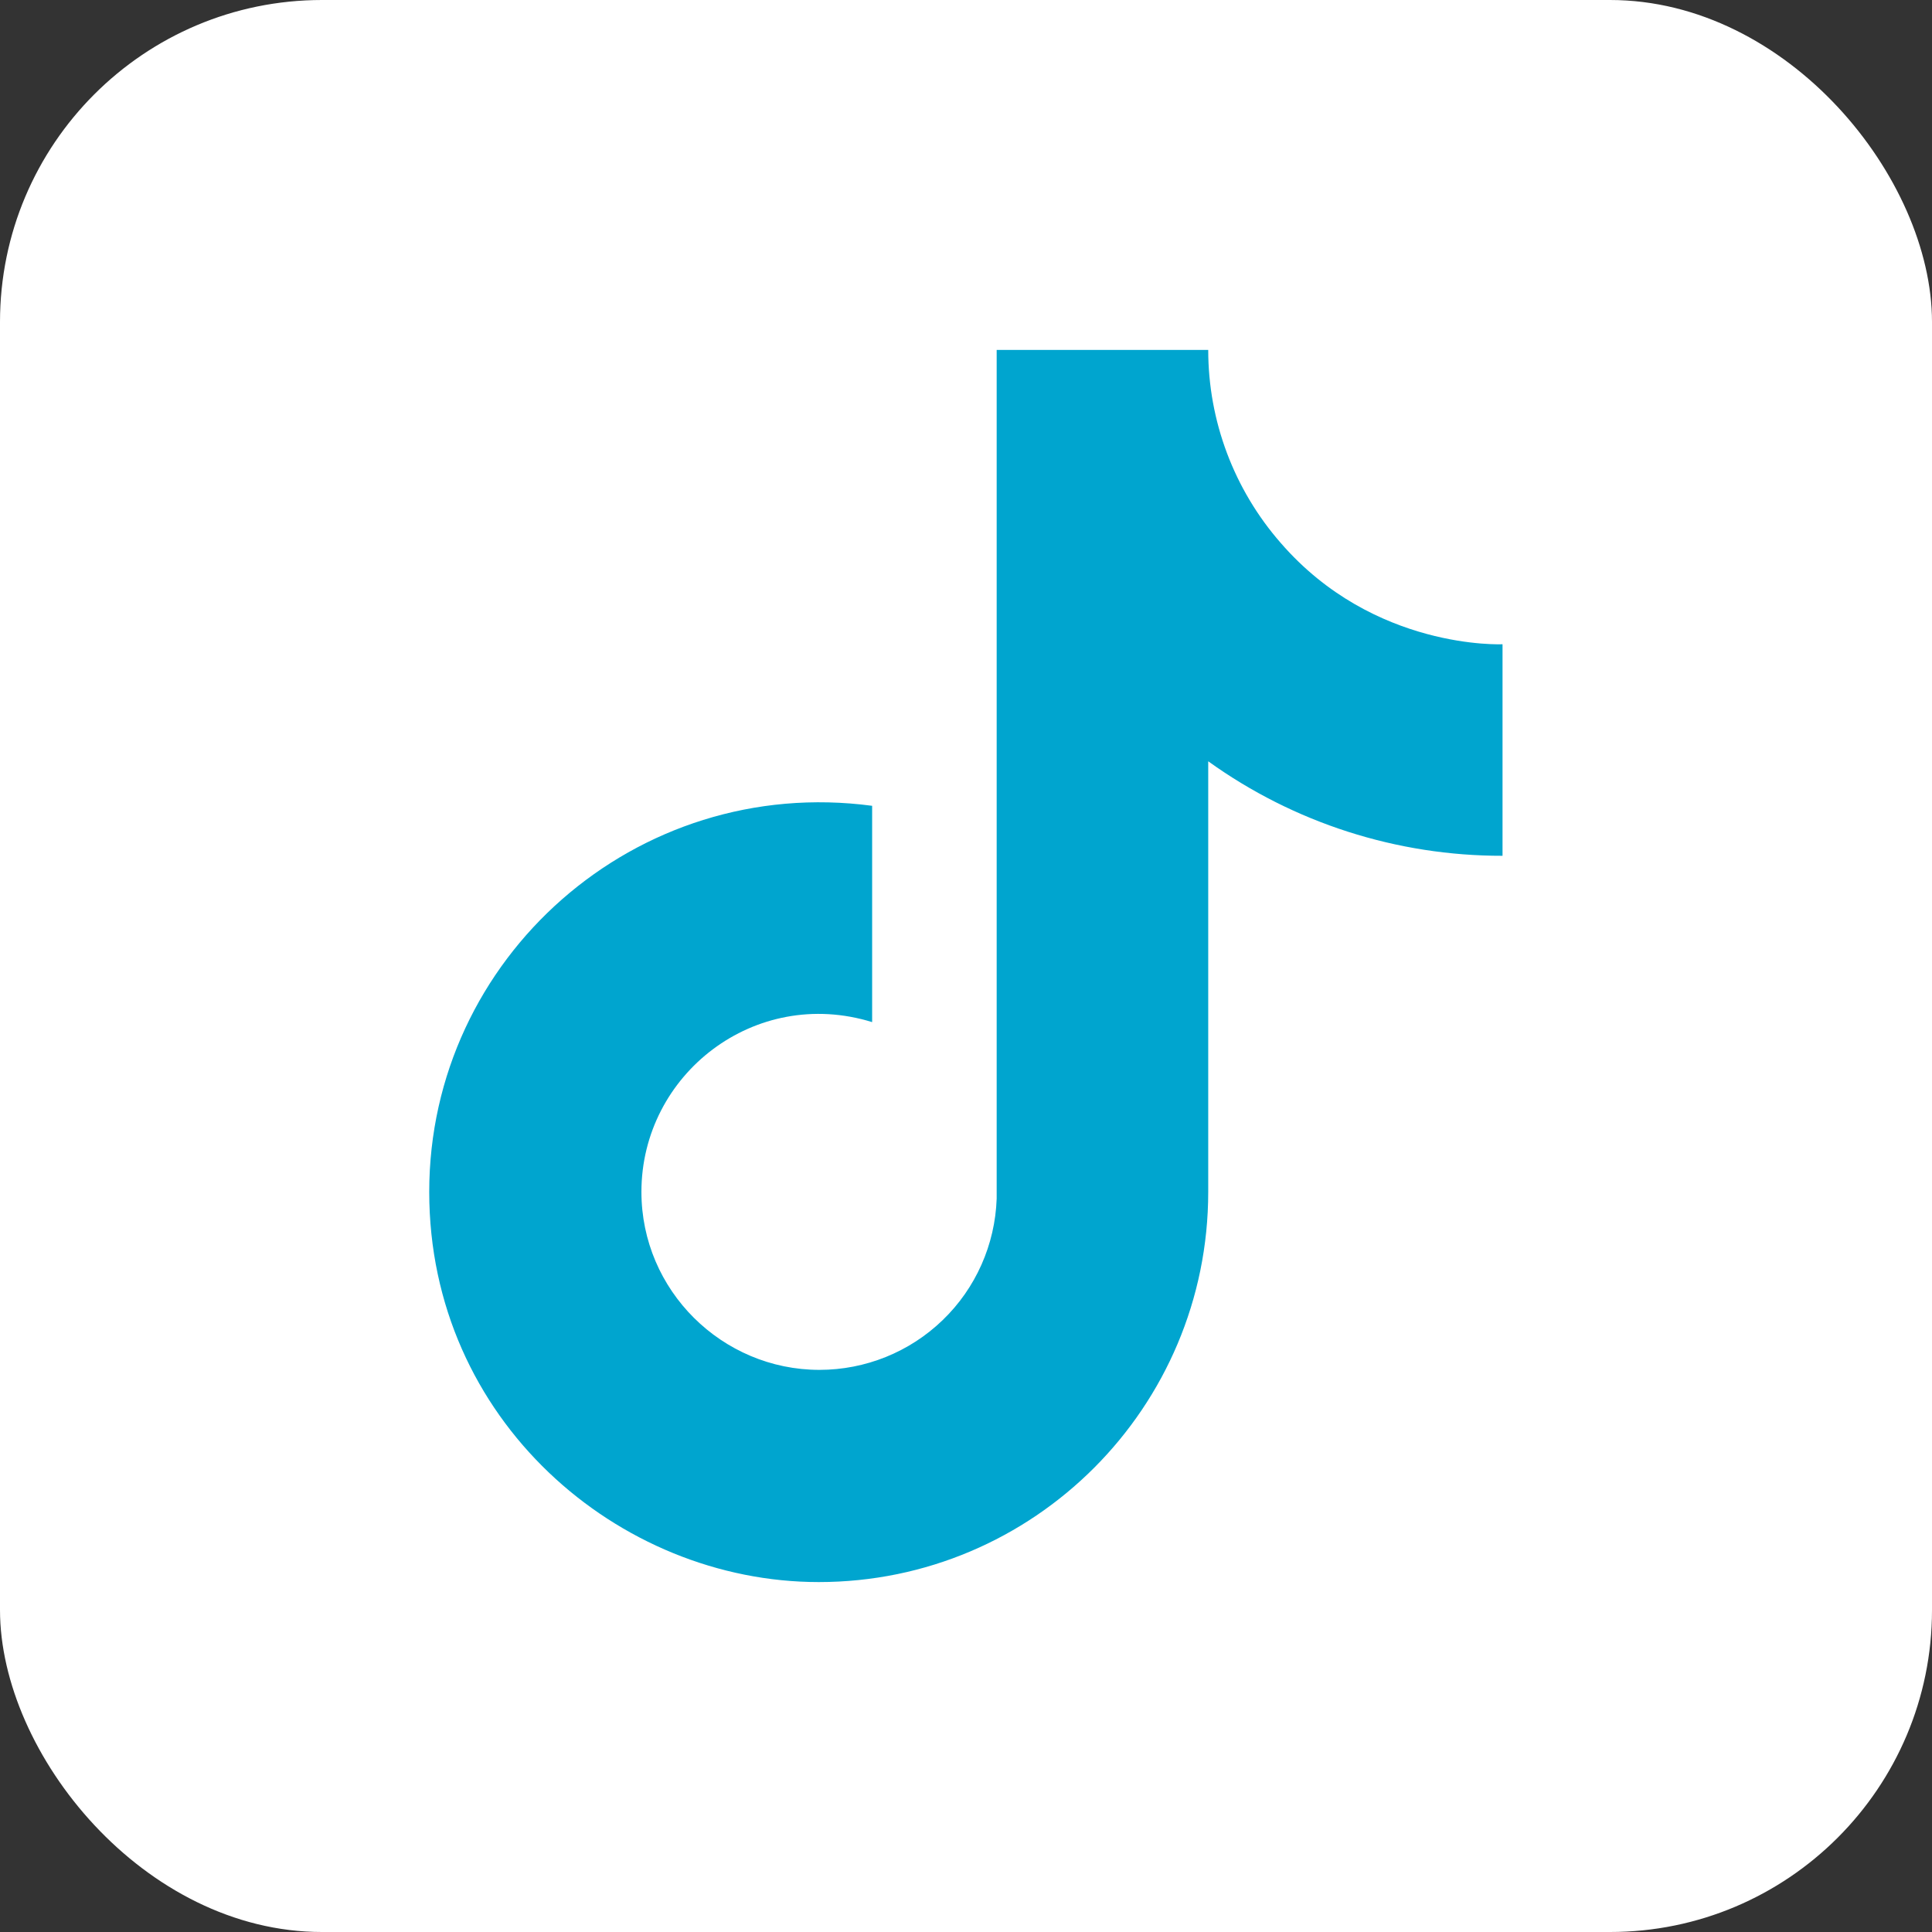
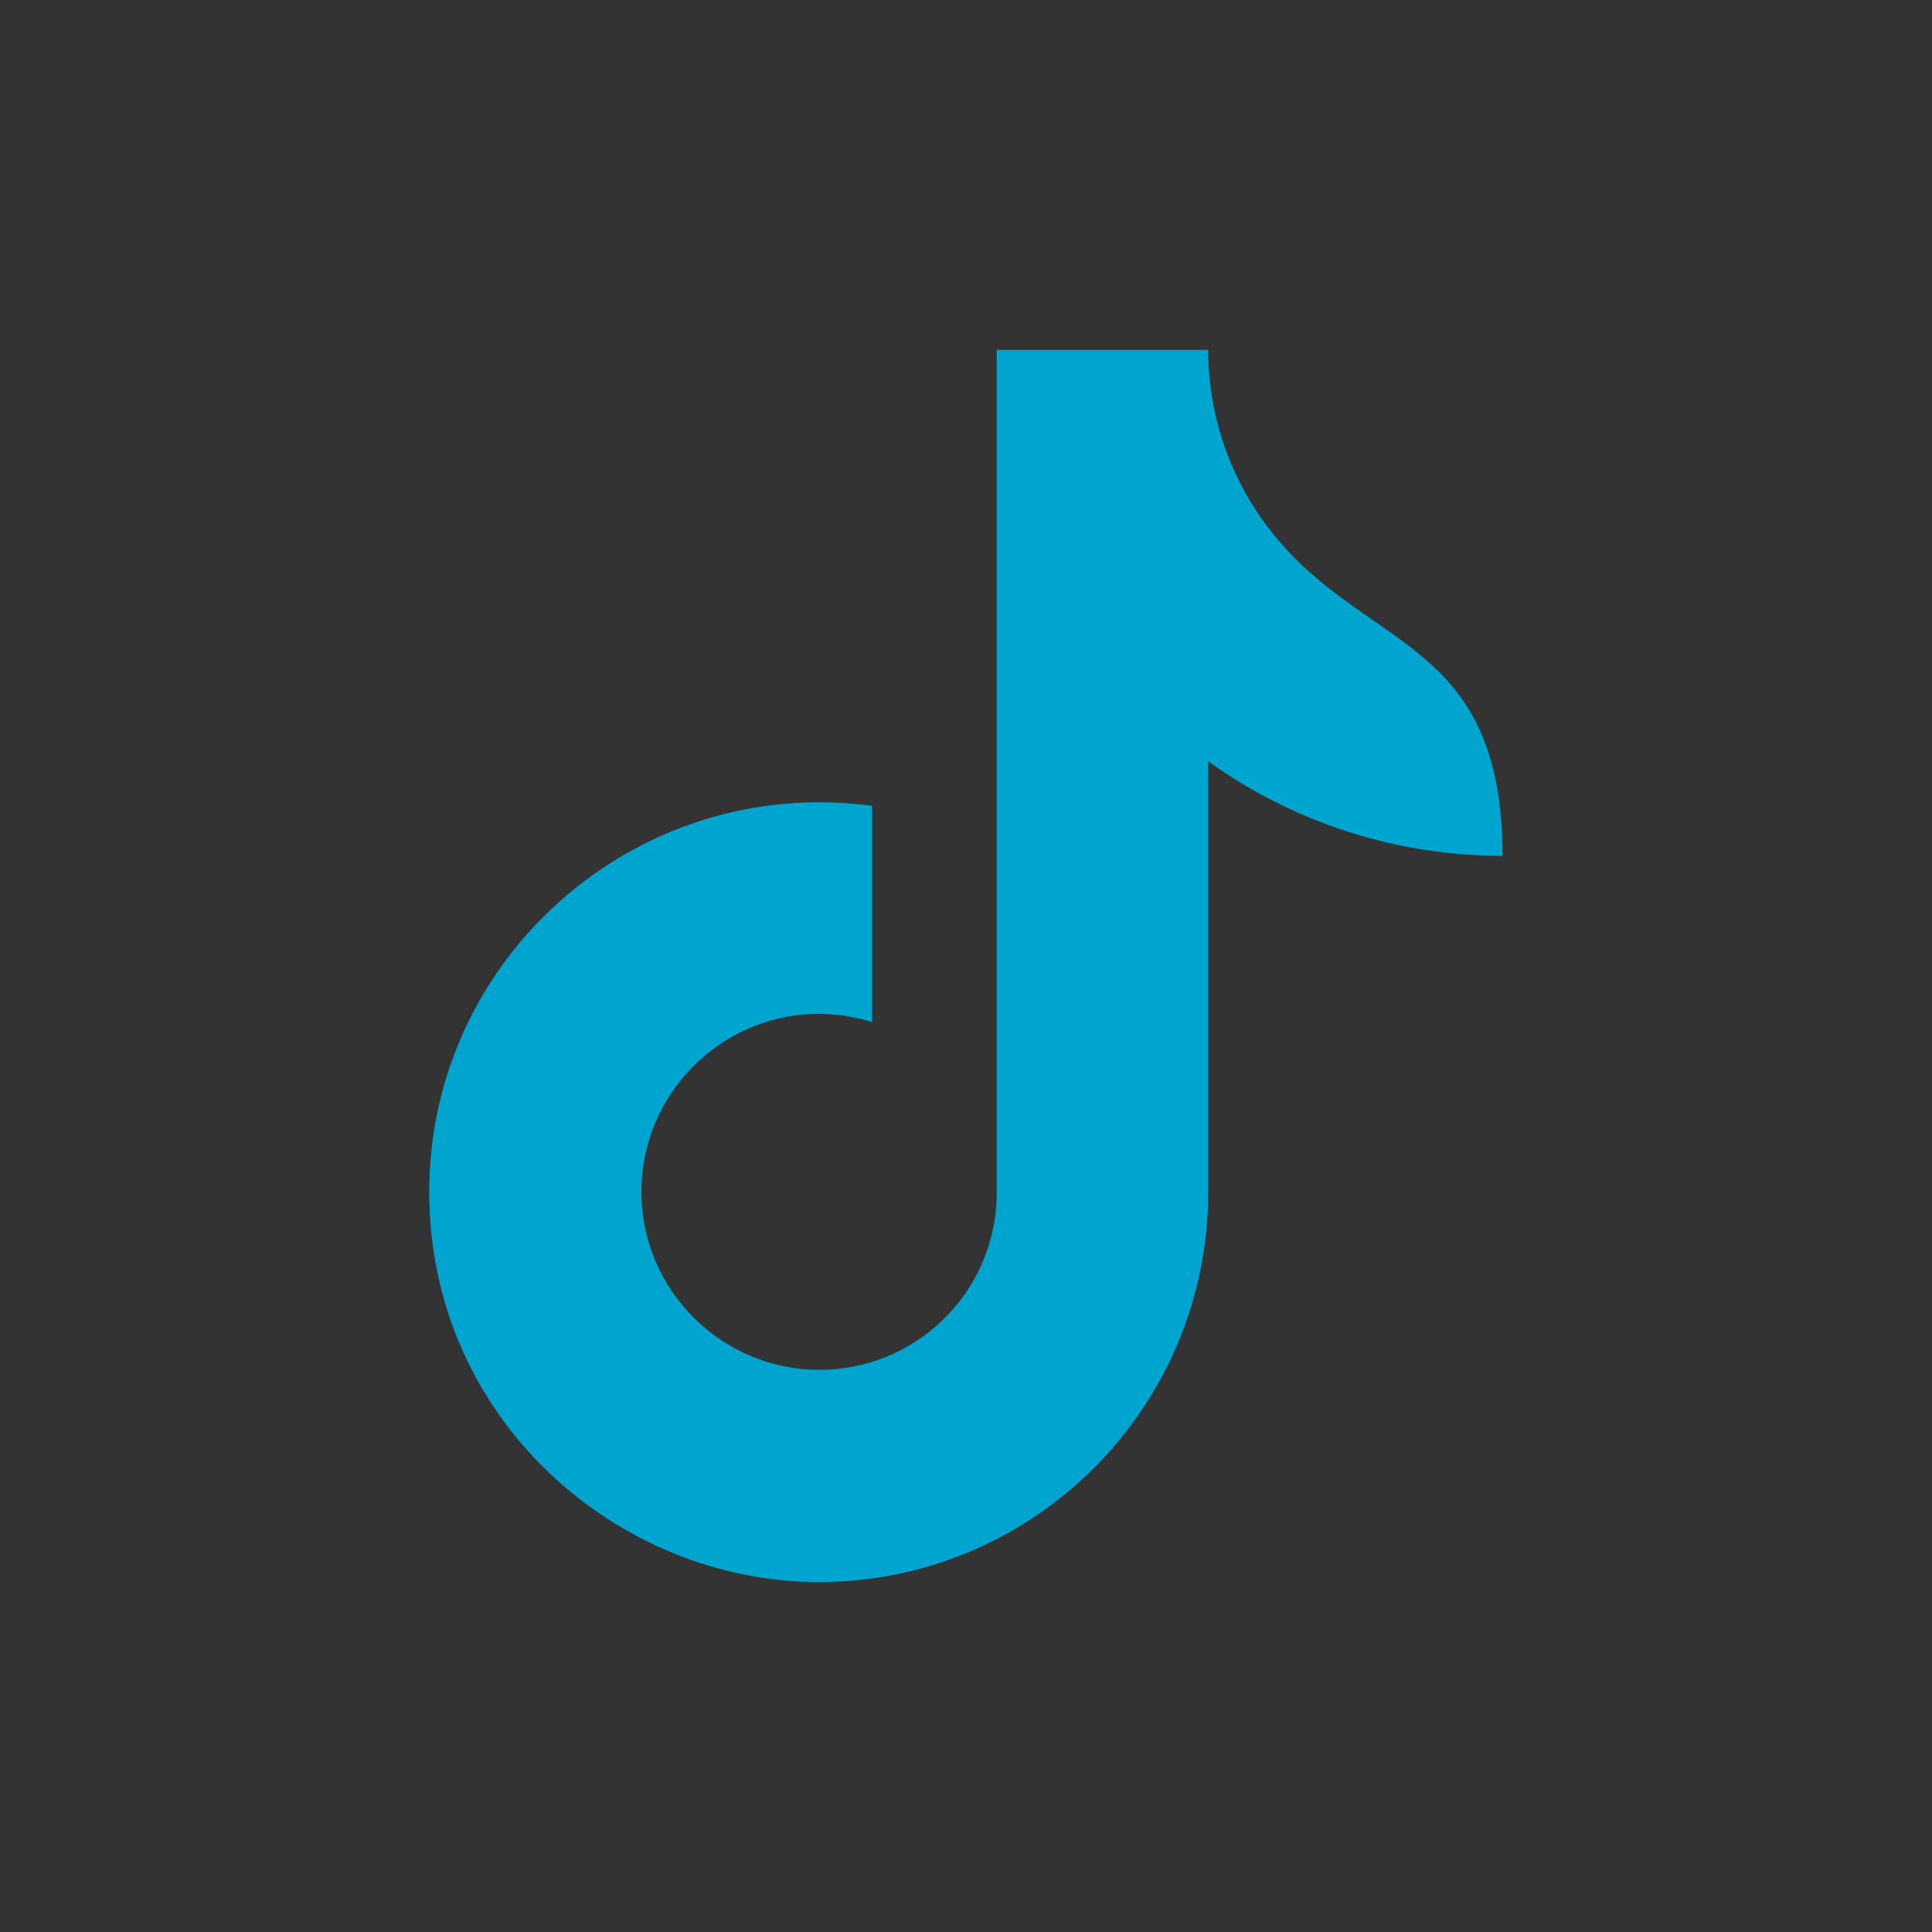
<svg xmlns="http://www.w3.org/2000/svg" width="24" height="24" viewBox="0 0 24 24" fill="none">
  <rect x="0" y="0" width="24" height="24" fill="#333333" stroke="none" />
-   <rect width="24" height="24" rx="4" fill="white" />
-   <path d="M15.91 6.745C15.329 6.081 15.009 5.229 15.009 4.347H12.381V14.891C12.361 15.462 12.121 16.003 11.71 16.399C11.299 16.796 10.75 17.017 10.179 17.017C8.971 17.017 7.968 16.031 7.968 14.806C7.968 13.344 9.38 12.247 10.834 12.697V10.01C7.9 9.619 5.332 11.898 5.332 14.806C5.332 17.638 7.679 19.653 10.171 19.653C12.841 19.653 15.009 17.485 15.009 14.806V9.457C16.074 10.223 17.354 10.633 18.665 10.631V8.003C18.665 8.003 17.067 8.08 15.91 6.745Z" fill="#00A5CF" />
+   <path d="M15.91 6.745C15.329 6.081 15.009 5.229 15.009 4.347H12.381V14.891C12.361 15.462 12.121 16.003 11.71 16.399C11.299 16.796 10.75 17.017 10.179 17.017C8.971 17.017 7.968 16.031 7.968 14.806C7.968 13.344 9.38 12.247 10.834 12.697V10.01C7.9 9.619 5.332 11.898 5.332 14.806C5.332 17.638 7.679 19.653 10.171 19.653C12.841 19.653 15.009 17.485 15.009 14.806V9.457C16.074 10.223 17.354 10.633 18.665 10.631C18.665 8.003 17.067 8.08 15.91 6.745Z" fill="#00A5CF" />
</svg>